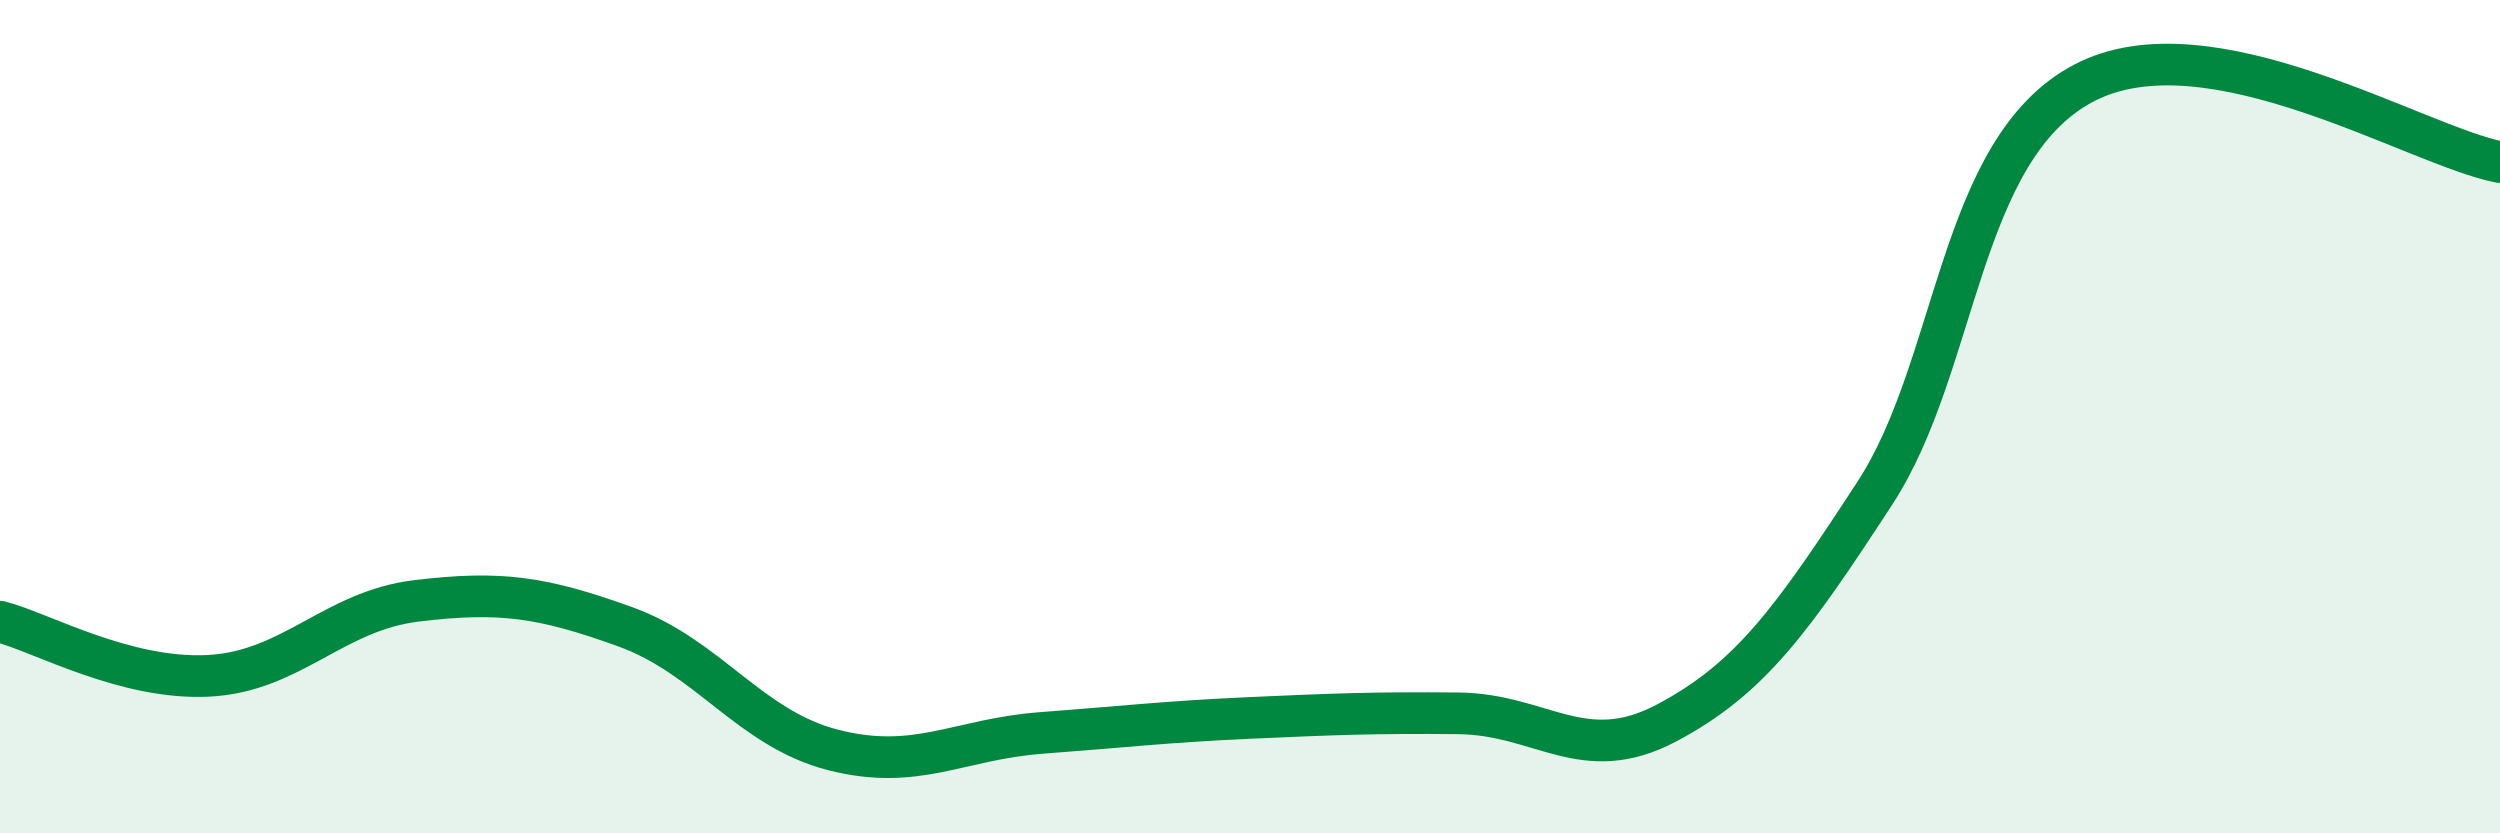
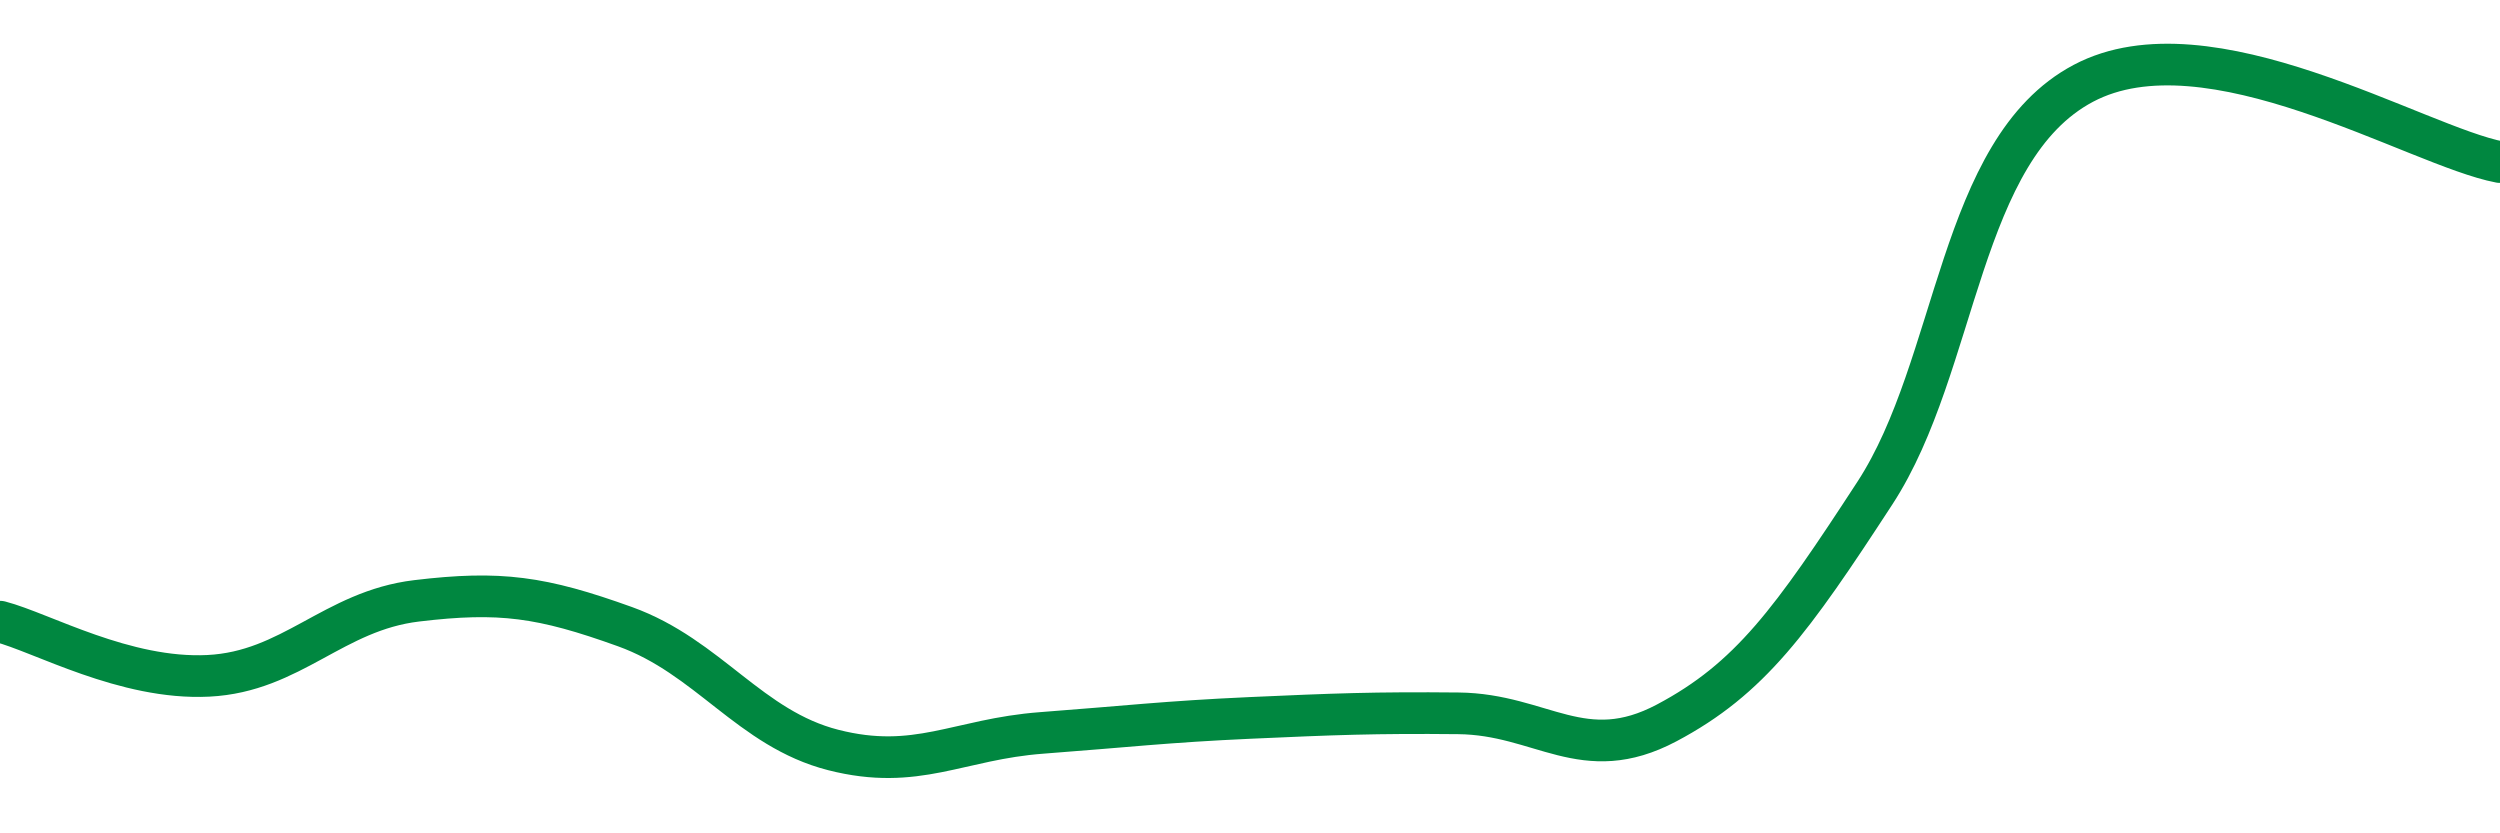
<svg xmlns="http://www.w3.org/2000/svg" width="60" height="20" viewBox="0 0 60 20">
-   <path d="M 0,14.92 C 1,15.18 3,16.32 5,16.22 C 7,16.12 8,14.66 10,14.42 C 12,14.18 13,14.32 15,15.04 C 17,15.76 18,17.49 20,18 C 22,18.51 23,17.74 25,17.59 C 27,17.44 28,17.32 30,17.23 C 32,17.14 33,17.1 35,17.12 C 37,17.14 38,18.41 40,17.35 C 42,16.29 43,14.9 45,11.83 C 47,8.76 47,3.59 50,2 C 53,0.41 58,3.51 60,3.89L60 20L0 20Z" fill="#008740" opacity="0.1" stroke-linecap="round" stroke-linejoin="round" />
  <path d="M 0,14.92 C 1,15.18 3,16.32 5,16.22 C 7,16.12 8,14.66 10,14.42 C 12,14.18 13,14.32 15,15.04 C 17,15.76 18,17.49 20,18 C 22,18.51 23,17.74 25,17.59 C 27,17.44 28,17.32 30,17.23 C 32,17.14 33,17.1 35,17.12 C 37,17.14 38,18.41 40,17.35 C 42,16.29 43,14.9 45,11.83 C 47,8.76 47,3.59 50,2 C 53,0.41 58,3.51 60,3.89" stroke="#008740" stroke-width="1" fill="none" stroke-linecap="round" stroke-linejoin="round" />
</svg>